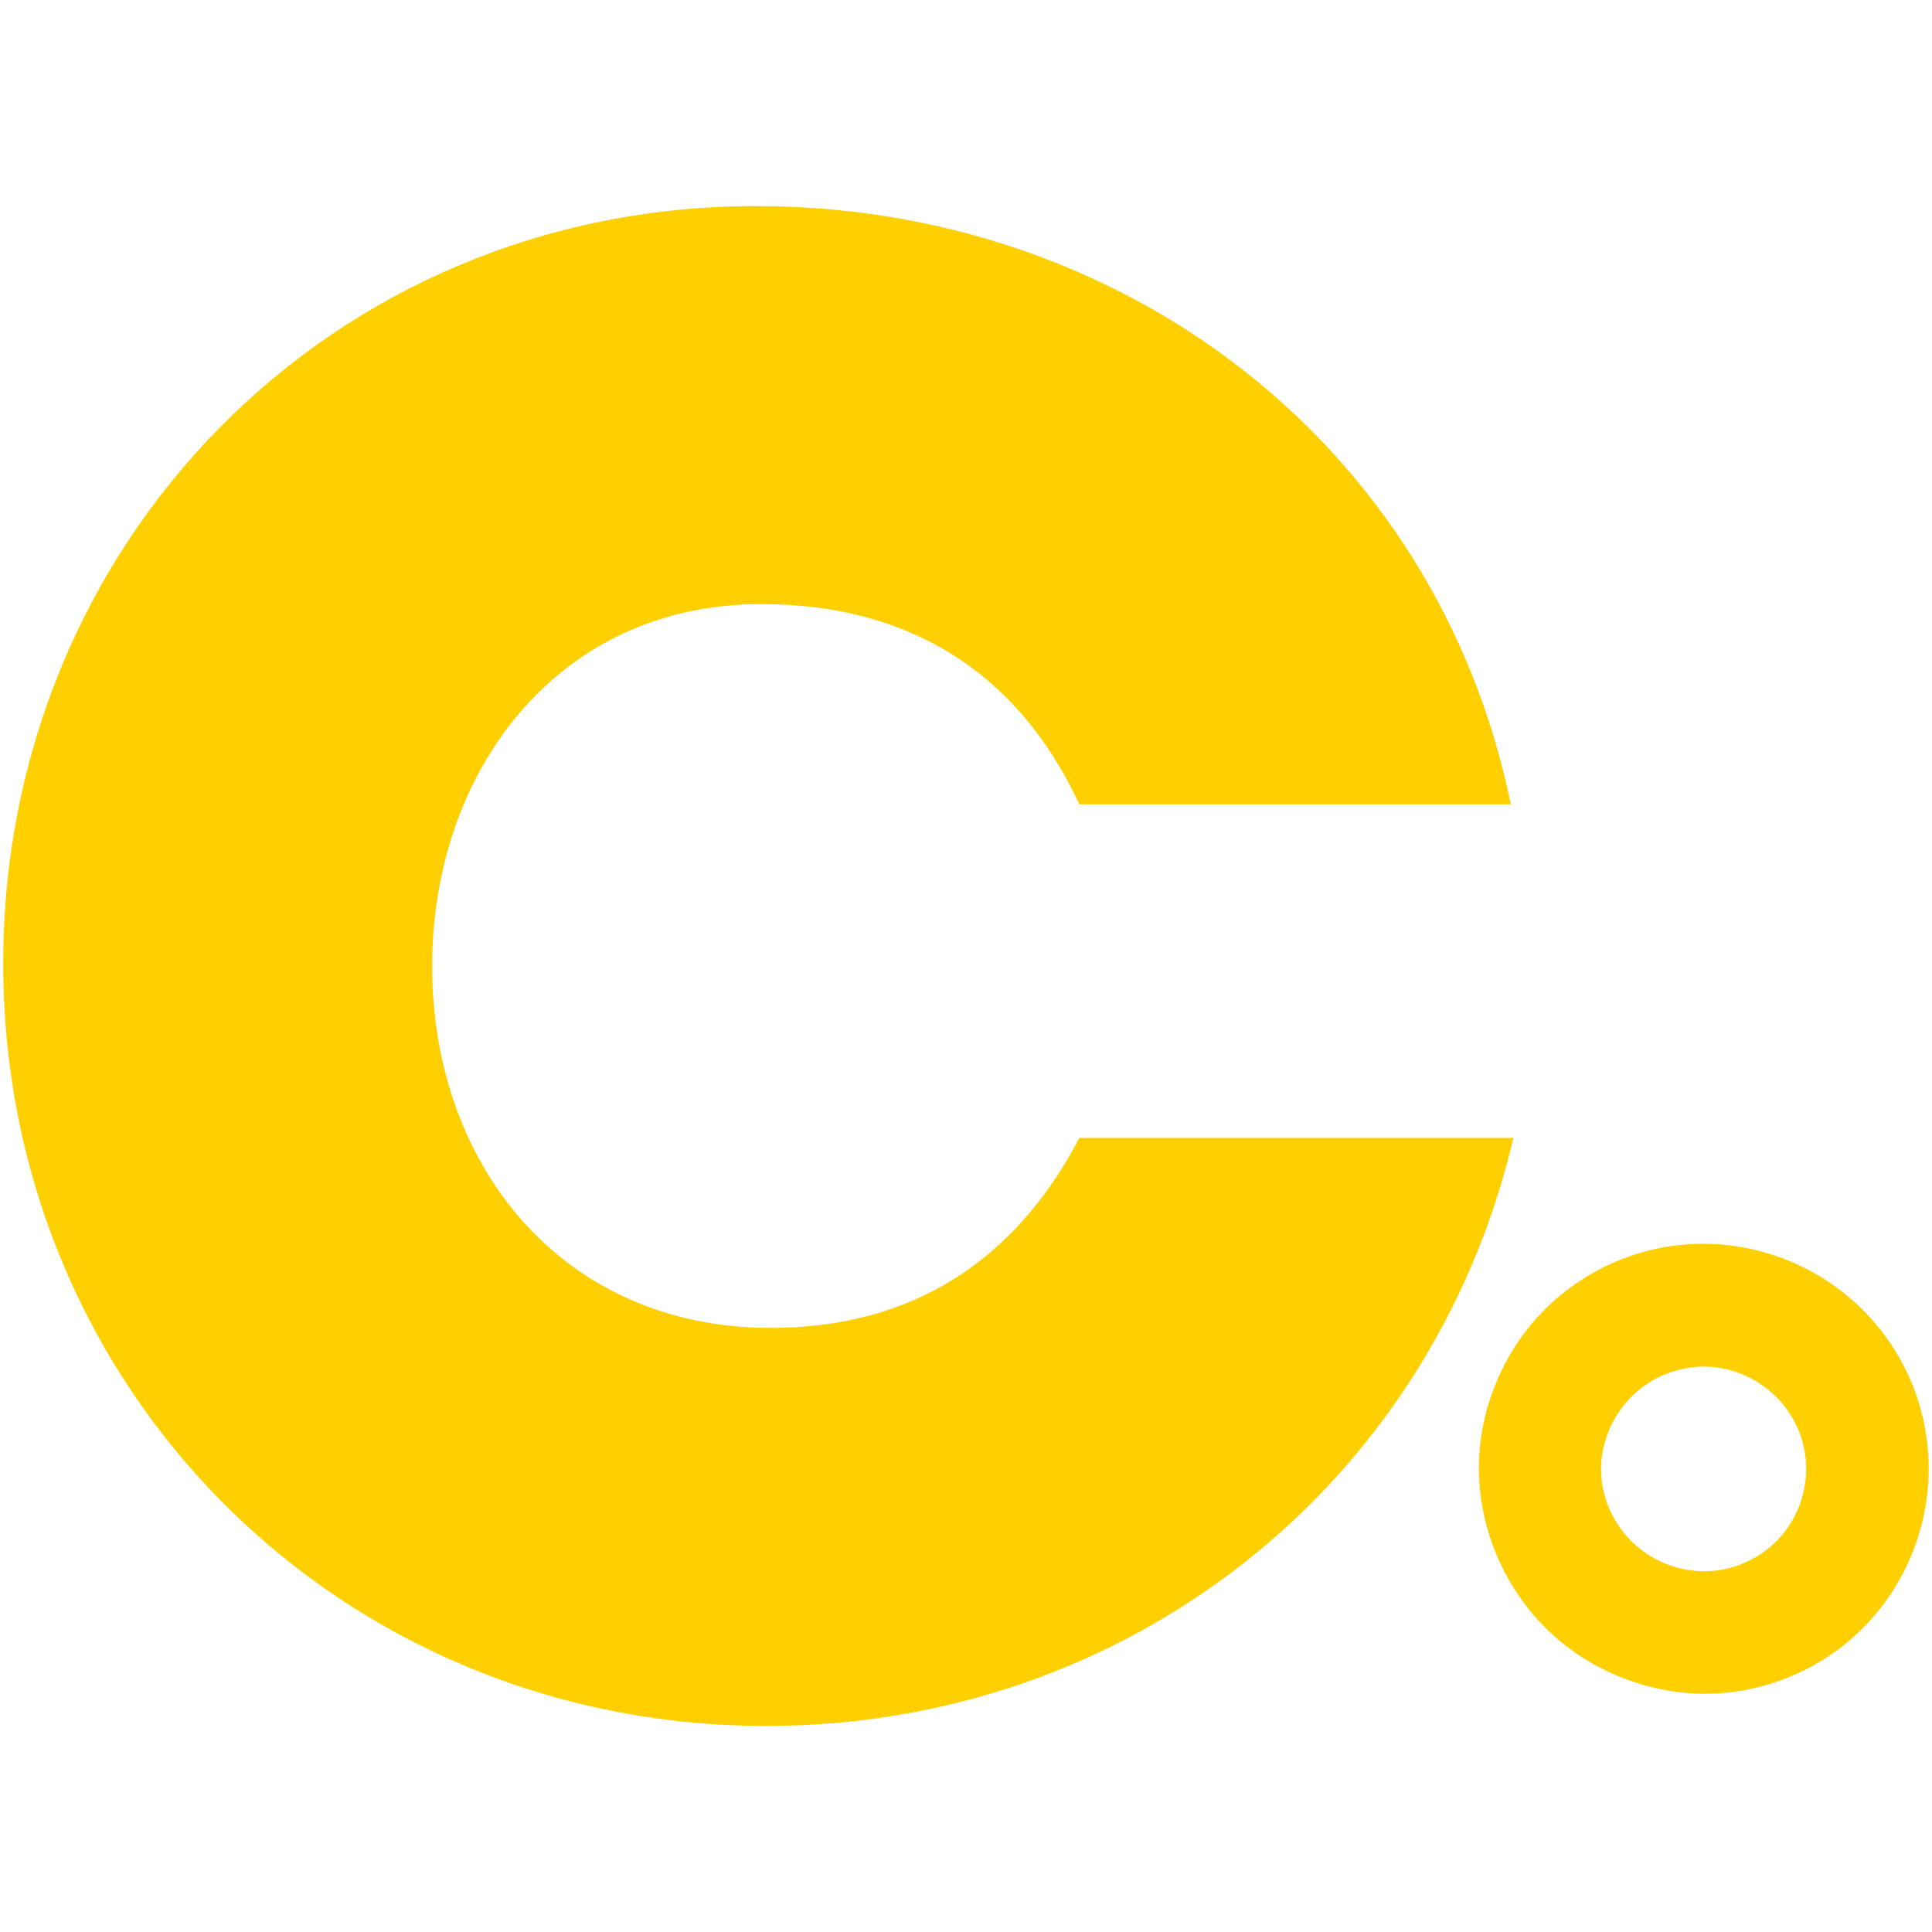
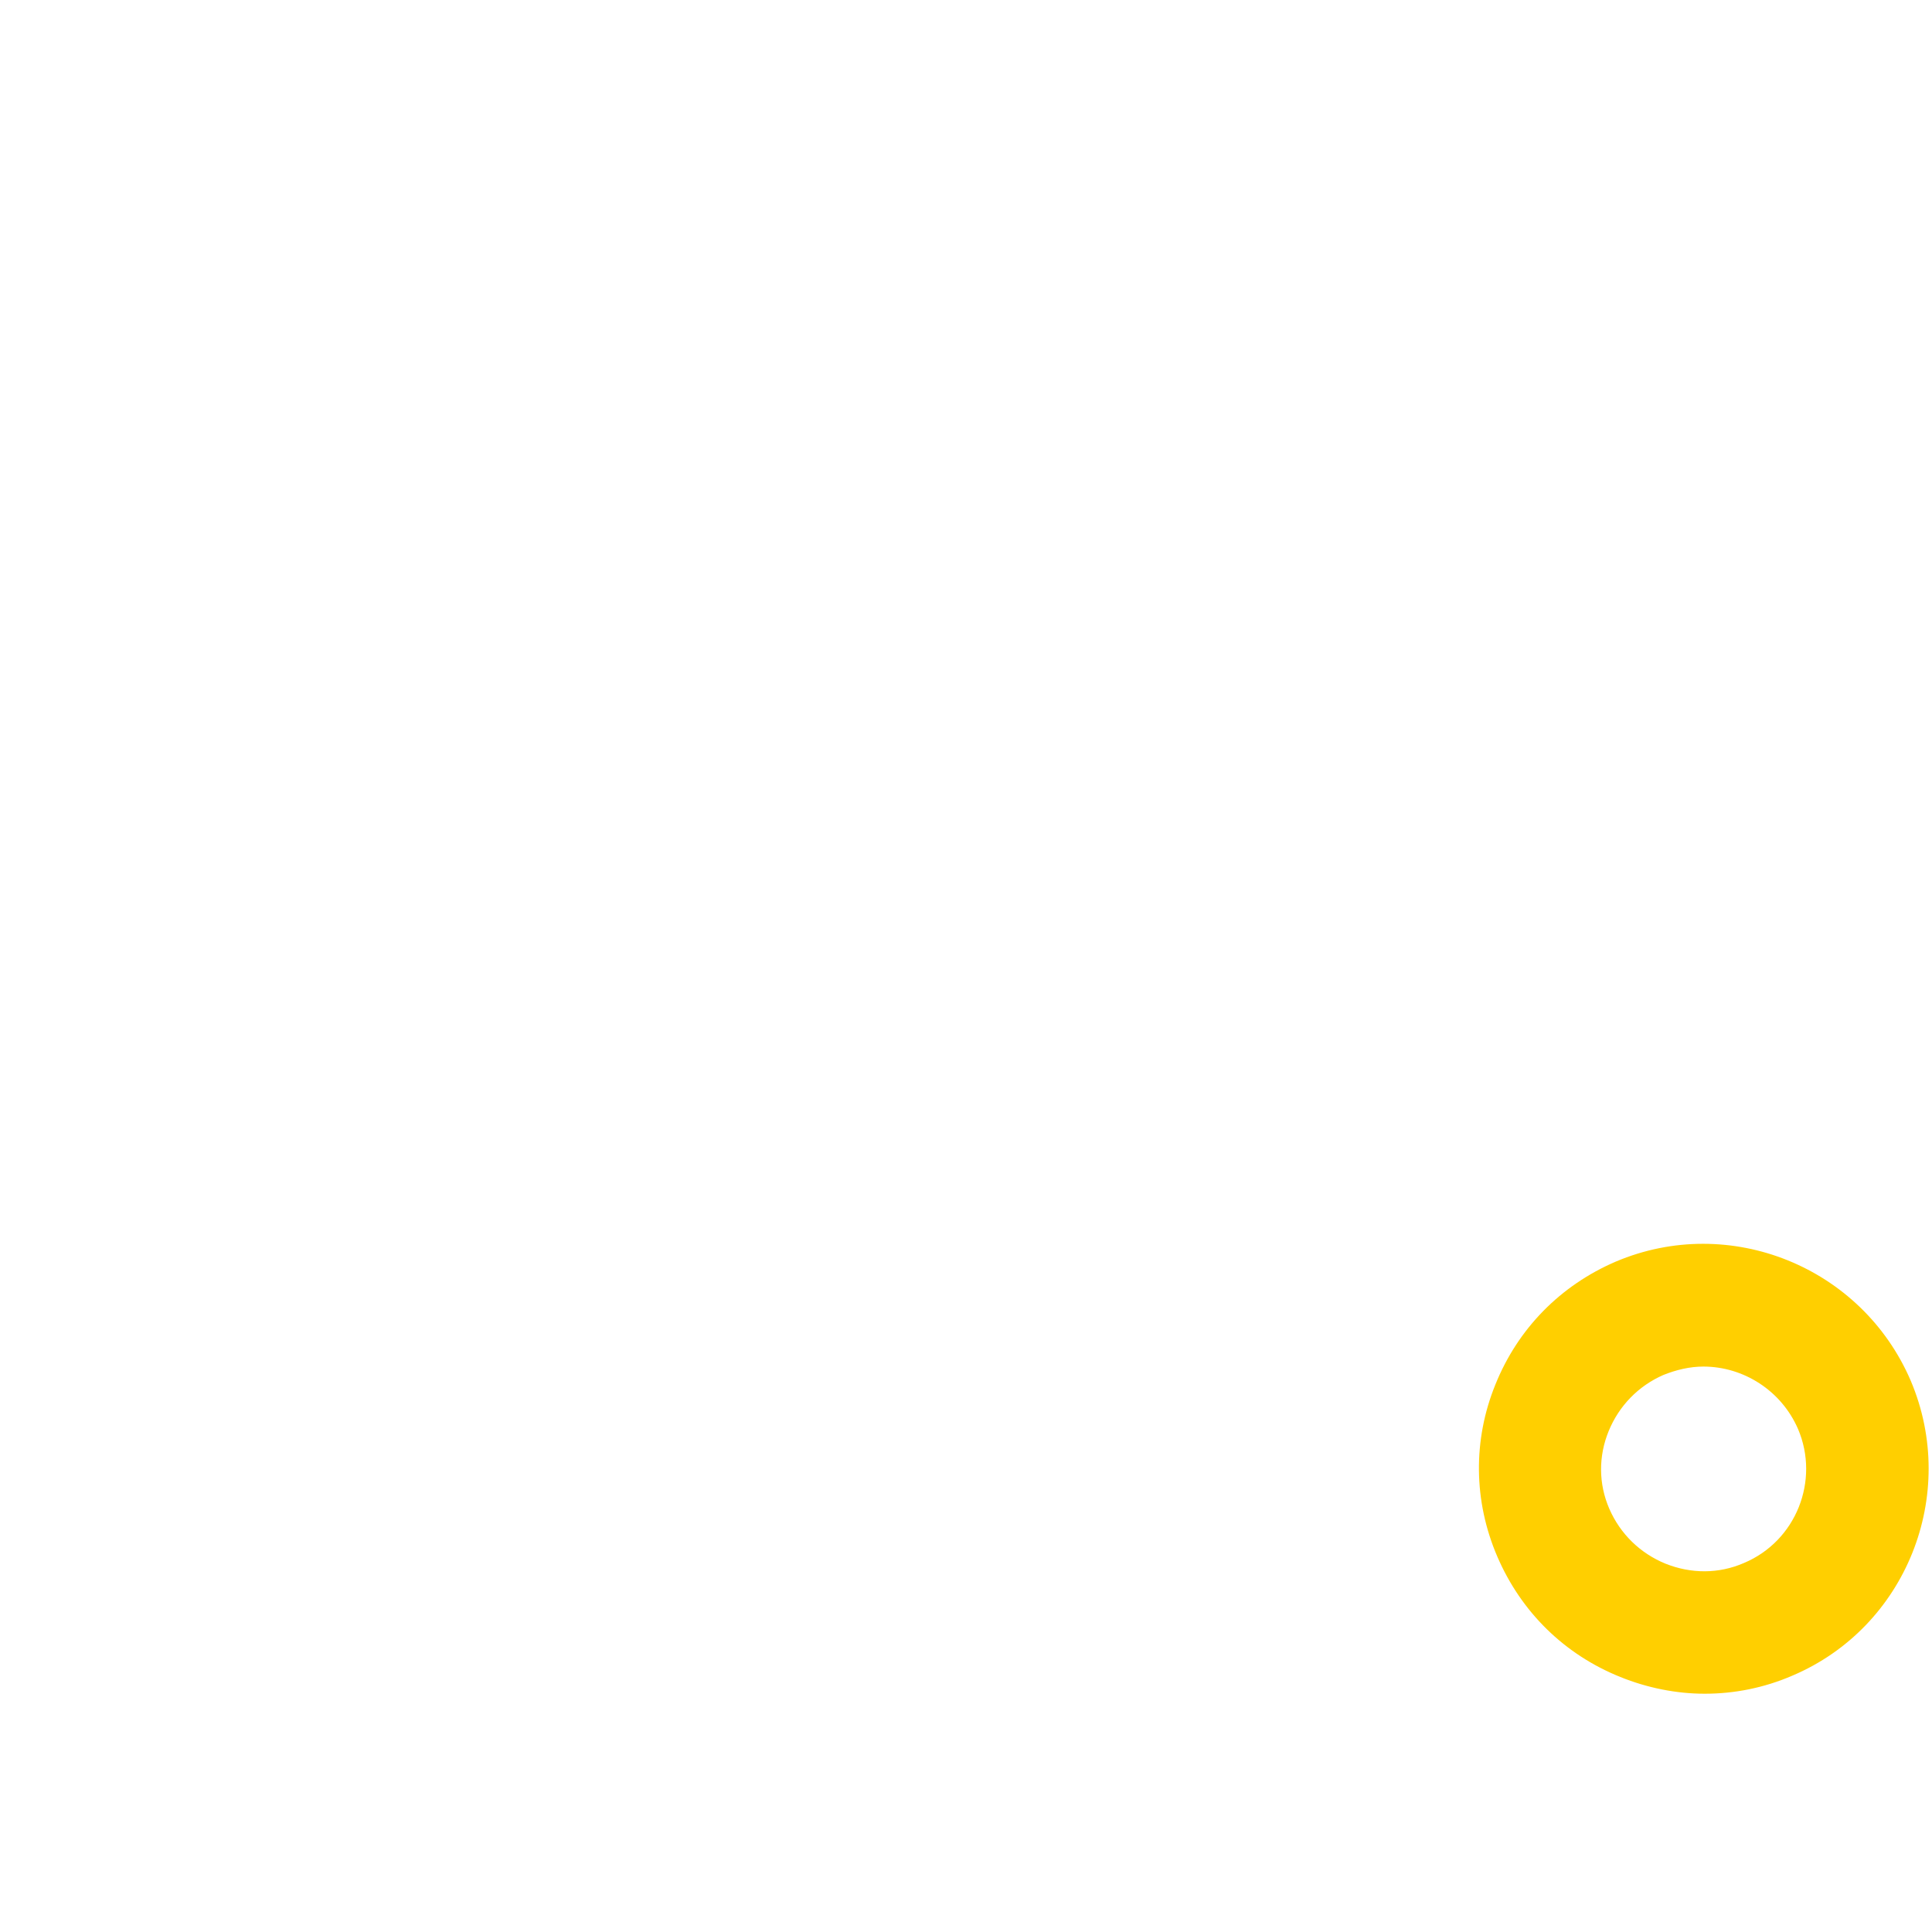
<svg xmlns="http://www.w3.org/2000/svg" version="1.1" id="Layer_1" x="0px" y="0px" viewBox="0 0 300 300" style="enable-background:new 0 0 300 300;" xml:space="preserve">
  <style type="text/css">
	.st0{fill:#FFCF00;}
</style>
  <g>
    <g>
-       <path class="st0" d="M119,268C52.7,268,0.5,215.8,0.5,149.6C0.5,84.2,51.5,32,117.4,32C174,32,223,68.6,234.6,124.9h-67    c-9.6-20.7-26.7-31.1-49.4-31.1c-31.9,0-51.1,26.3-51.1,56.2c0,31.1,20.3,56.2,52.6,56.2c21.9,0,37.9-10.4,47.9-29.5H235    C222.2,231,174.8,268,119,268" />
-     </g>
+       </g>
    <path class="st0" d="M270.8,242.7c-3.9,1.7-8.2,1.7-12.2,0.1c-3.9-1.6-7-4.6-8.7-8.5c-1.7-3.9-1.7-8.2-0.1-12.1   c1.6-3.9,4.6-7,8.5-8.7c2-0.8,4.1-1.3,6.2-1.3c6.2,0,12.1,3.7,14.7,9.7C282.6,229.9,278.9,239.3,270.8,242.7 M296.7,214.4   L296.7,214.4c-7.6-17.7-28.1-26-45.8-18.5c-8.6,3.7-15.2,10.4-18.7,19.1c-3.5,8.6-3.4,18.1,0.3,26.7c3.7,8.6,10.4,15.2,19.1,18.7   c4.2,1.7,8.7,2.6,13.1,2.6c4.6,0,9.2-0.9,13.6-2.8C296,252.7,304.2,232.1,296.7,214.4" />
  </g>
</svg>